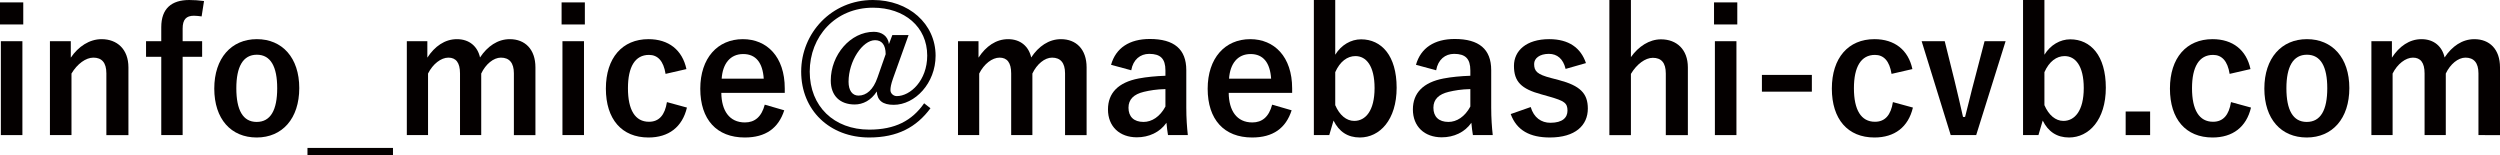
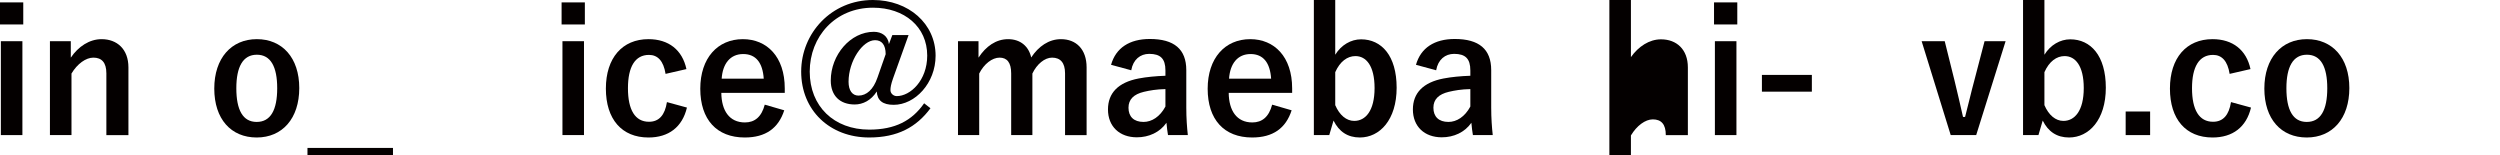
<svg xmlns="http://www.w3.org/2000/svg" version="1.1" id="レイヤー_1" width="409.328" height="25.424" viewBox="0 0 409.328 25.424" overflow="visible" enable-background="new 0 0 409.328 25.424" xml:space="preserve">
  <g>
    <path fill="#040000" d="M3.809,4.004H0V0.392h3.809V4.004z M3.668,22.119H0.141V6.747h3.527V22.119z" />
    <path fill="#040000" d="M11.592,9.436c1.232-1.82,3.053-3.024,5.04-3.024c2.548,0,4.396,1.652,4.396,4.62v11.088h-3.612V12.012   c0-1.765-0.756-2.576-2.128-2.576c-1.231,0-2.632,1.008-3.584,2.604v10.08H8.176V6.747h3.416V9.436z" />
-     <path fill="#040000" d="M33.012,2.688c-0.448-0.056-0.868-0.112-1.26-0.112c-1.26,0-1.848,0.616-1.848,2.101v2.071h3.191v2.549   h-3.191v12.823h-3.5V9.296h-2.492V6.747h2.492V4.451c0-3.052,1.68-4.451,4.592-4.451c0.728,0,1.596,0.056,2.408,0.168L33.012,2.688   z" />
    <path fill="#040000" d="M48.999,14.42c0,4.983-2.771,8.092-6.972,8.092s-6.944-3.024-6.944-8.008c0-4.984,2.8-8.093,6.973-8.093   C46.199,6.411,48.999,9.436,48.999,14.42z M38.695,14.447c0,3.557,1.063,5.517,3.332,5.517c2.268,0,3.36-1.933,3.36-5.517   c0-3.527-1.064-5.487-3.332-5.487C39.787,8.96,38.695,10.92,38.695,14.447z" />
    <path fill="#040000" d="M64.343,25.424h-14V24.22h14V25.424z" />
-     <path fill="#040000" d="M69.971,9.436c1.204-1.848,2.856-3.024,4.844-3.024c2.044,0,3.389,1.204,3.78,2.996   c1.204-1.819,2.884-2.996,4.872-2.996c2.492,0,4.2,1.652,4.2,4.62v11.088h-3.528V12.012c0-1.736-0.756-2.576-2.128-2.576   c-1.204,0-2.492,1.064-3.22,2.604v10.08h-3.473V12.012c0-1.765-0.672-2.576-1.903-2.576c-1.204,0-2.548,1.036-3.332,2.604v10.08   H66.61V6.747h3.36V9.436z" />
    <path fill="#040000" d="M95.759,4.004H91.95V0.392h3.809V4.004z M95.618,22.119h-3.527V6.747h3.527V22.119z" />
    <path fill="#040000" d="M108.975,12.096c-0.336-2.128-1.288-3.108-2.716-3.108c-2.269,0-3.444,1.933-3.444,5.46   c0,3.557,1.176,5.488,3.444,5.488c1.651,0,2.604-1.092,2.939-3.22l3.276,0.896c-0.756,3.192-2.996,4.9-6.3,4.9   c-4.368,0-6.973-2.996-6.973-8.008c0-5.013,2.688-8.093,6.973-8.093c3.304,0,5.544,1.765,6.216,4.9L108.975,12.096z" />
    <path fill="#040000" d="M118.103,15.203c0.028,2.912,1.315,4.845,3.864,4.845c1.596,0,2.716-0.896,3.248-2.912l3.191,0.924   c-0.952,2.939-3.052,4.452-6.468,4.452c-4.592,0-7.28-2.94-7.28-7.98c0-5.012,2.828-8.12,6.973-8.12   c3.92,0,6.859,2.856,6.859,8.064v0.728H118.103z M125.047,12.88c-0.169-2.576-1.261-4.032-3.36-4.032   c-2.128,0-3.36,1.568-3.528,4.032H125.047z" />
    <path fill="#040000" d="M146.214,12.852c-0.336,0.952-0.42,1.484-0.42,1.904c0,0.56,0.504,0.979,1.036,0.979   c2.212,0,4.984-2.548,4.984-6.636c0-4.704-3.725-7.84-8.876-7.84c-6.188,0-10.36,4.731-10.36,10.472   c0,5.684,3.977,9.492,9.744,9.492c4.228,0,7-1.456,8.988-4.313l1.036,0.813c-2.297,3.107-5.404,4.788-10.024,4.788   c-6.468,0-11.144-4.452-11.144-10.78S136.162,0,142.91,0c5.88,0,10.276,3.892,10.276,9.128c0,4.479-3.36,8.035-6.86,8.035   c-1.82,0-2.688-0.728-2.771-2.184c-0.925,1.456-2.269,2.128-3.612,2.128c-2.38,0-3.92-1.4-3.92-3.92c0-4.2,3.22-7.979,7.056-7.979   c1.288,0,2.324,0.699,2.464,2.016l0.561-1.484h2.66L146.214,12.852z M145.011,8.876c0-1.54-0.645-2.297-1.736-2.297   c-2.044,0-4.34,3.416-4.34,6.805c0,1.428,0.615,2.268,1.624,2.268c1.315,0,2.436-0.979,3.107-2.939L145.011,8.876z" />
    <path fill="#040000" d="M160.214,9.436c1.204-1.848,2.856-3.024,4.844-3.024c2.044,0,3.389,1.204,3.78,2.996   c1.204-1.819,2.884-2.996,4.872-2.996c2.492,0,4.2,1.652,4.2,4.62v11.088h-3.528V12.012c0-1.736-0.756-2.576-2.128-2.576   c-1.204,0-2.492,1.064-3.22,2.604v10.08h-3.473V12.012c0-1.765-0.672-2.576-1.903-2.576c-1.204,0-2.548,1.036-3.332,2.604v10.08   h-3.473V6.747h3.36V9.436z" />
    <path fill="#040000" d="M181.914,10.611c0.783-2.771,3.023-4.228,6.355-4.228c3.977,0,5.964,1.68,5.964,5.096v6.104   c0,1.791,0.112,3.247,0.252,4.535h-3.248c-0.111-0.672-0.168-1.12-0.252-2.016c-1.092,1.568-2.884,2.38-4.844,2.38   c-2.828,0-4.731-1.764-4.731-4.563c0-2.688,1.68-4.425,5.012-5.068c1.315-0.252,2.828-0.392,4.396-0.448v-0.868   c0-1.932-0.812-2.716-2.66-2.716c-1.455,0-2.632,0.924-2.939,2.688L181.914,10.611z M190.817,14.588   c-1.483,0.027-2.575,0.224-3.527,0.447c-1.652,0.393-2.521,1.232-2.521,2.604c0,1.456,0.868,2.324,2.464,2.324   c1.345,0,2.688-0.841,3.584-2.521V14.588z" />
    <path fill="#040000" d="M201.178,15.203c0.028,2.912,1.315,4.845,3.864,4.845c1.596,0,2.716-0.896,3.248-2.912l3.191,0.924   c-0.952,2.939-3.052,4.452-6.468,4.452c-4.592,0-7.28-2.94-7.28-7.98c0-5.012,2.828-8.12,6.973-8.12   c3.92,0,6.859,2.856,6.859,8.064v0.728H201.178z M208.122,12.88c-0.169-2.576-1.261-4.032-3.36-4.032   c-2.128,0-3.36,1.568-3.528,4.032H208.122z" />
    <path fill="#040000" d="M218.621,8.96c0.98-1.597,2.576-2.521,4.229-2.521c3.332,0,5.824,2.66,5.824,7.924   c0,5.265-2.772,8.148-6.021,8.148c-1.988,0-3.416-0.952-4.312-2.772l-0.7,2.38h-2.521V0h3.5V8.96z M218.621,17.22   c0.7,1.624,1.82,2.576,3.108,2.576c1.848,0,3.332-1.652,3.332-5.376c0-3.641-1.372-5.236-3.136-5.236   c-1.316,0-2.521,0.868-3.305,2.632V17.22z" />
    <path fill="#040000" d="M231.838,10.611c0.783-2.771,3.023-4.228,6.355-4.228c3.977,0,5.964,1.68,5.964,5.096v6.104   c0,1.791,0.112,3.247,0.252,4.535h-3.248c-0.111-0.672-0.168-1.12-0.252-2.016c-1.092,1.568-2.884,2.38-4.844,2.38   c-2.828,0-4.731-1.764-4.731-4.563c0-2.688,1.68-4.425,5.012-5.068c1.315-0.252,2.828-0.392,4.396-0.448v-0.868   c0-1.932-0.812-2.716-2.66-2.716c-1.455,0-2.632,0.924-2.939,2.688L231.838,10.611z M240.741,14.588   c-1.483,0.027-2.575,0.224-3.527,0.447c-1.652,0.393-2.521,1.232-2.521,2.604c0,1.456,0.868,2.324,2.464,2.324   c1.345,0,2.688-0.841,3.584-2.521V14.588z" />
-     <path fill="#040000" d="M256.338,11.283c-0.393-1.651-1.372-2.464-2.744-2.464c-1.513,0-2.408,0.729-2.408,1.652   c0,1.204,0.504,1.708,2.744,2.296l1.288,0.336c3.5,0.924,4.76,2.184,4.76,4.676c0,2.744-2.044,4.732-6.216,4.732   c-3.248,0-5.433-1.148-6.412-3.836l3.275-1.148c0.505,1.736,1.736,2.576,3.221,2.576c2.016,0,2.8-0.868,2.8-1.988   c0-1.26-0.532-1.596-2.968-2.296l-1.288-0.364c-3.332-0.896-4.508-2.1-4.508-4.676c0-2.464,2.016-4.368,5.768-4.368   c3.22,0,5.18,1.429,6.02,3.92L256.338,11.283z" />
-     <path fill="#040000" d="M267.033,9.352c1.232-1.736,2.996-2.912,4.928-2.912c2.548,0,4.396,1.652,4.396,4.592v11.088h-3.612v-10.08   c0-1.792-0.756-2.575-2.128-2.575c-1.231,0-2.632,1.036-3.584,2.632v10.023h-3.528V0h3.528V9.352z" />
+     <path fill="#040000" d="M267.033,9.352c1.232-1.736,2.996-2.912,4.928-2.912c2.548,0,4.396,1.652,4.396,4.592v11.088h-3.612c0-1.792-0.756-2.575-2.128-2.575c-1.231,0-2.632,1.036-3.584,2.632v10.023h-3.528V0h3.528V9.352z" />
    <path fill="#040000" d="M284.449,4.004h-3.809V0.392h3.809V4.004z M284.309,22.119h-3.527V6.747h3.527V22.119z" />
    <path fill="#040000" d="M296.657,15.008h-8.177v-2.744h8.177V15.008z" />
-     <path fill="#040000" d="M309.705,12.096c-0.336-2.128-1.288-3.108-2.716-3.108c-2.269,0-3.444,1.933-3.444,5.46   c0,3.557,1.176,5.488,3.444,5.488c1.651,0,2.604-1.092,2.939-3.22l3.276,0.896c-0.756,3.192-2.996,4.9-6.3,4.9   c-4.368,0-6.973-2.996-6.973-8.008c0-5.013,2.688-8.093,6.973-8.093c3.304,0,5.544,1.765,6.216,4.9L309.705,12.096z" />
    <path fill="#040000" d="M323.564,22.119h-4.172l-4.76-15.372h3.78l1.596,6.412c0.532,2.101,0.896,3.864,1.4,5.992h0.336   c0.56-2.1,0.952-3.92,1.54-6.076l1.651-6.328h3.444L323.564,22.119z" />
    <path fill="#040000" d="M334.736,8.96c0.98-1.597,2.576-2.521,4.229-2.521c3.332,0,5.824,2.66,5.824,7.924   c0,5.265-2.772,8.148-6.021,8.148c-1.988,0-3.416-0.952-4.312-2.772l-0.7,2.38h-2.521V0h3.5V8.96z M334.736,17.22   c0.7,1.624,1.82,2.576,3.108,2.576c1.848,0,3.332-1.652,3.332-5.376c0-3.641-1.372-5.236-3.136-5.236   c-1.316,0-2.521,0.868-3.305,2.632V17.22z" />
    <path fill="#040000" d="M352.041,22.119h-4.004v-3.863h4.004V22.119z" />
    <path fill="#040000" d="M365.061,12.096c-0.336-2.128-1.288-3.108-2.716-3.108c-2.269,0-3.444,1.933-3.444,5.46   c0,3.557,1.176,5.488,3.444,5.488c1.651,0,2.604-1.092,2.939-3.22l3.276,0.896c-0.756,3.192-2.996,4.9-6.3,4.9   c-4.368,0-6.973-2.996-6.973-8.008c0-5.013,2.688-8.093,6.973-8.093c3.304,0,5.544,1.765,6.216,4.9L365.061,12.096z" />
    <path fill="#040000" d="M384.66,14.42c0,4.983-2.771,8.092-6.972,8.092s-6.944-3.024-6.944-8.008c0-4.984,2.8-8.093,6.973-8.093   C381.86,6.411,384.66,9.436,384.66,14.42z M374.356,14.447c0,3.557,1.063,5.517,3.332,5.517c2.268,0,3.359-1.933,3.359-5.517   c0-3.527-1.063-5.487-3.331-5.487C375.448,8.96,374.356,10.92,374.356,14.447z" />
-     <path fill="#040000" d="M391.632,9.436c1.204-1.848,2.856-3.024,4.844-3.024c2.044,0,3.389,1.204,3.78,2.996   c1.204-1.819,2.884-2.996,4.872-2.996c2.492,0,4.2,1.652,4.2,4.62v11.088H405.8V12.012c0-1.736-0.756-2.576-2.128-2.576   c-1.204,0-2.492,1.064-3.22,2.604v10.08h-3.473V12.012c0-1.765-0.672-2.576-1.903-2.576c-1.204,0-2.548,1.036-3.332,2.604v10.08   h-3.473V6.747h3.36V9.436z" />
  </g>
</svg>